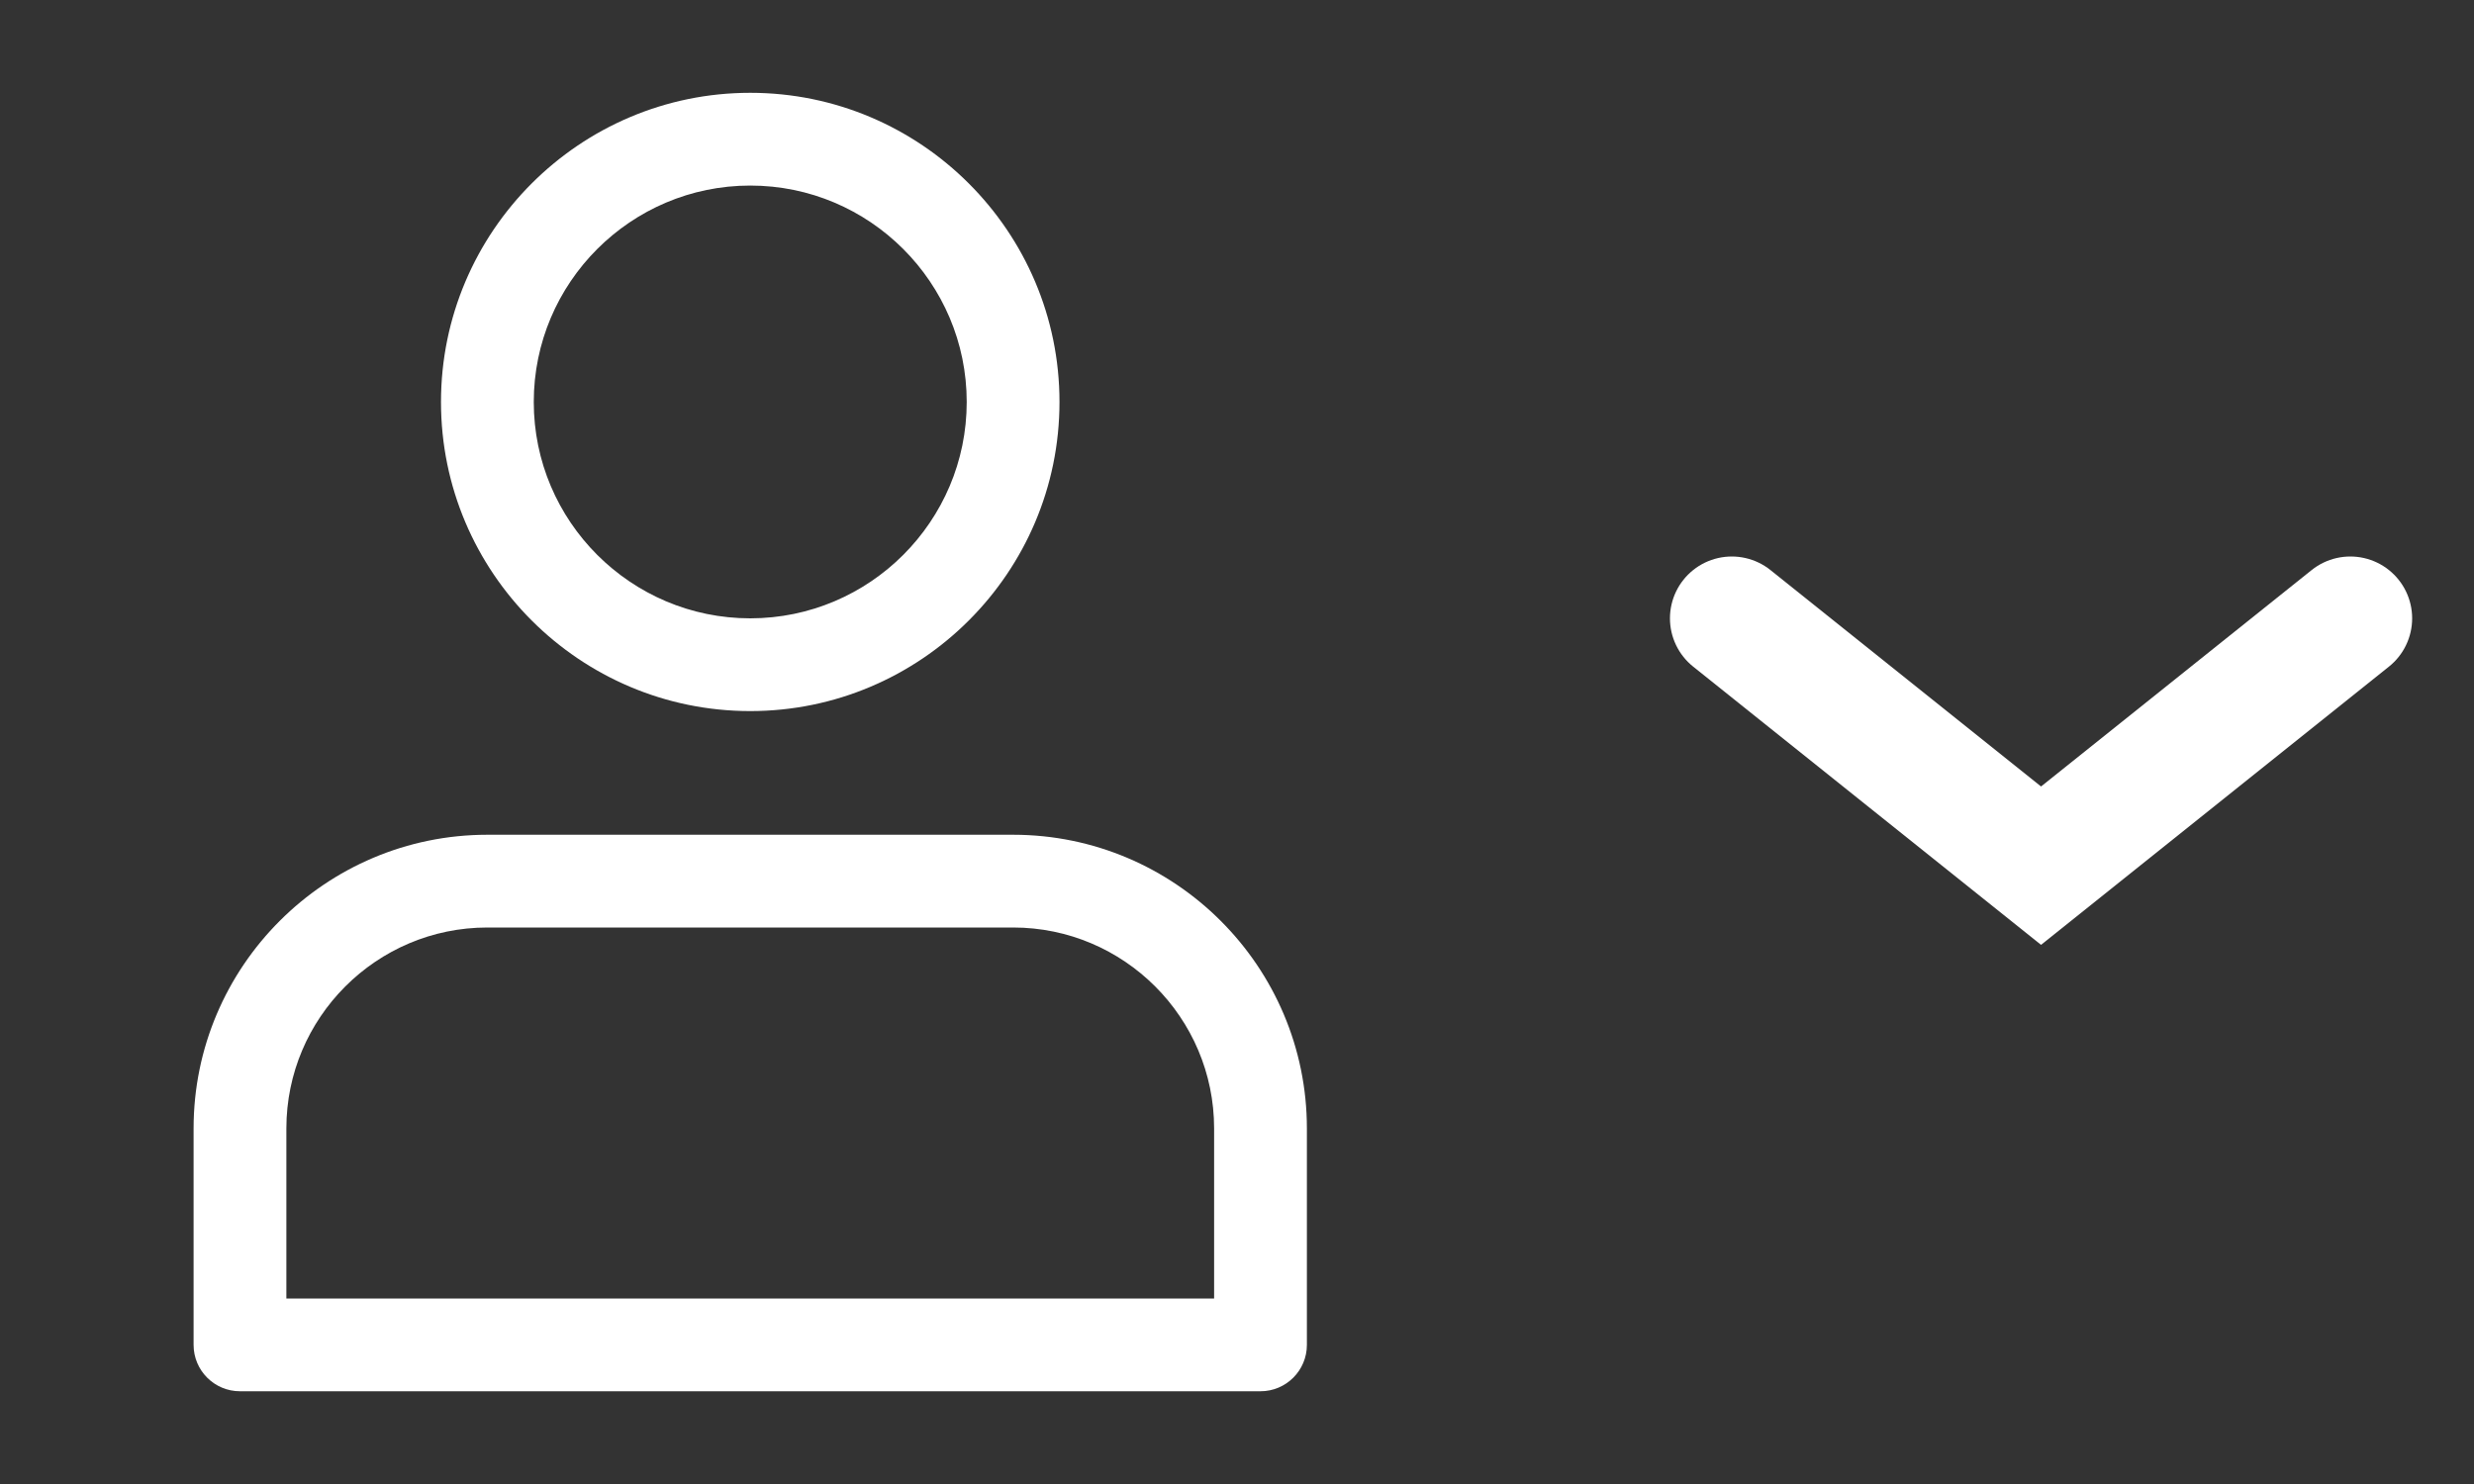
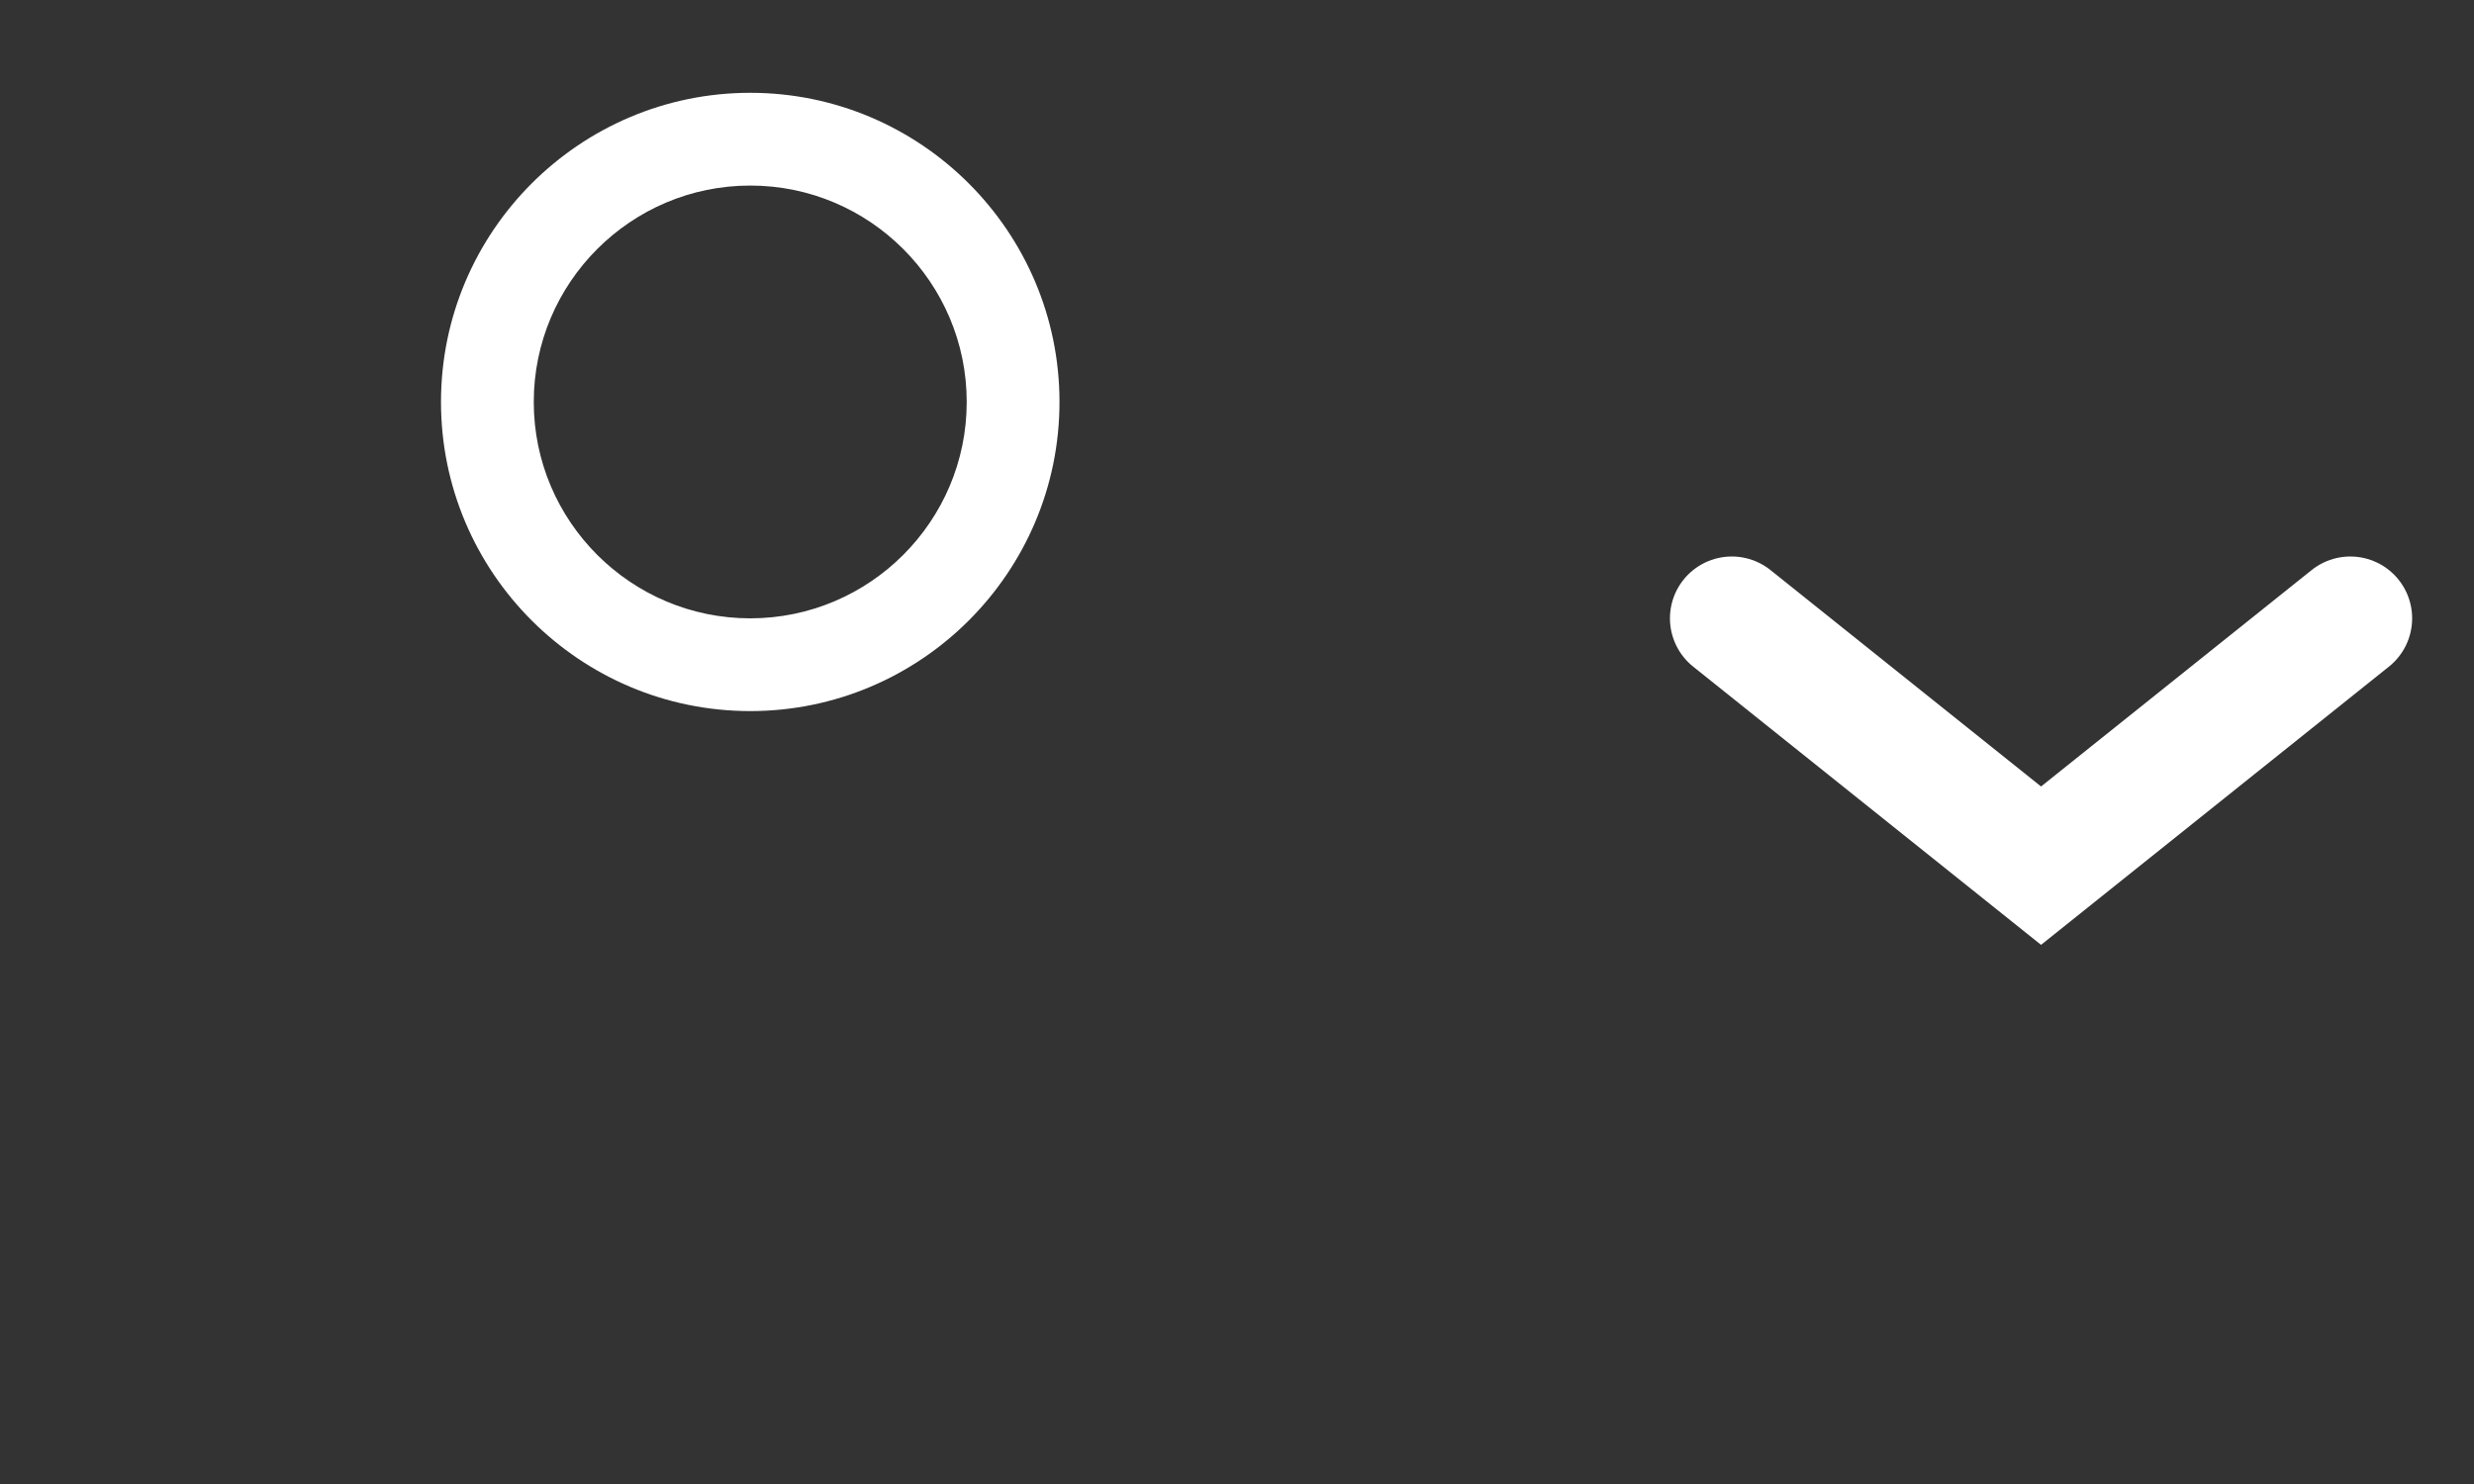
<svg xmlns="http://www.w3.org/2000/svg" width="40" height="24" viewBox="0 0 40 24" fill="none">
  <rect x="0" y="0" width="40" height="24" fill="#333333" stroke="none" />
  <path d="M12.13 11.5C9.373 11.5 7.13 9.258 7.13 6.501C7.13 3.744 9.373 1.501 12.13 1.501C14.887 1.501 17.13 3.744 17.13 6.501C17.13 9.258 14.887 11.5 12.13 11.5V11.5ZM12.13 3.001C10.2 3.001 8.63 4.571 8.63 6.501C8.63 8.43 10.2 10 12.13 10C14.06 10 15.63 8.43 15.63 6.501C15.63 4.571 14.06 3.001 12.13 3.001V3.001Z" fill="white" />
-   <path d="M20.38 22.5H3.88C3.466 22.5 3.13 22.164 3.13 21.75V18.25C3.13 15.631 5.261 13.5 7.88 13.5H16.38C18.999 13.5 21.13 15.631 21.13 18.25V21.75C21.13 22.164 20.794 22.5 20.38 22.5V22.5ZM4.63 21H19.63V18.25C19.63 16.458 18.172 15 16.38 15H7.88C6.088 15 4.63 16.458 4.63 18.25V21Z" fill="white" />
  <path d="M38 10L33 14L28 10" stroke="white" stroke-width="2" stroke-linecap="round" />
</svg>